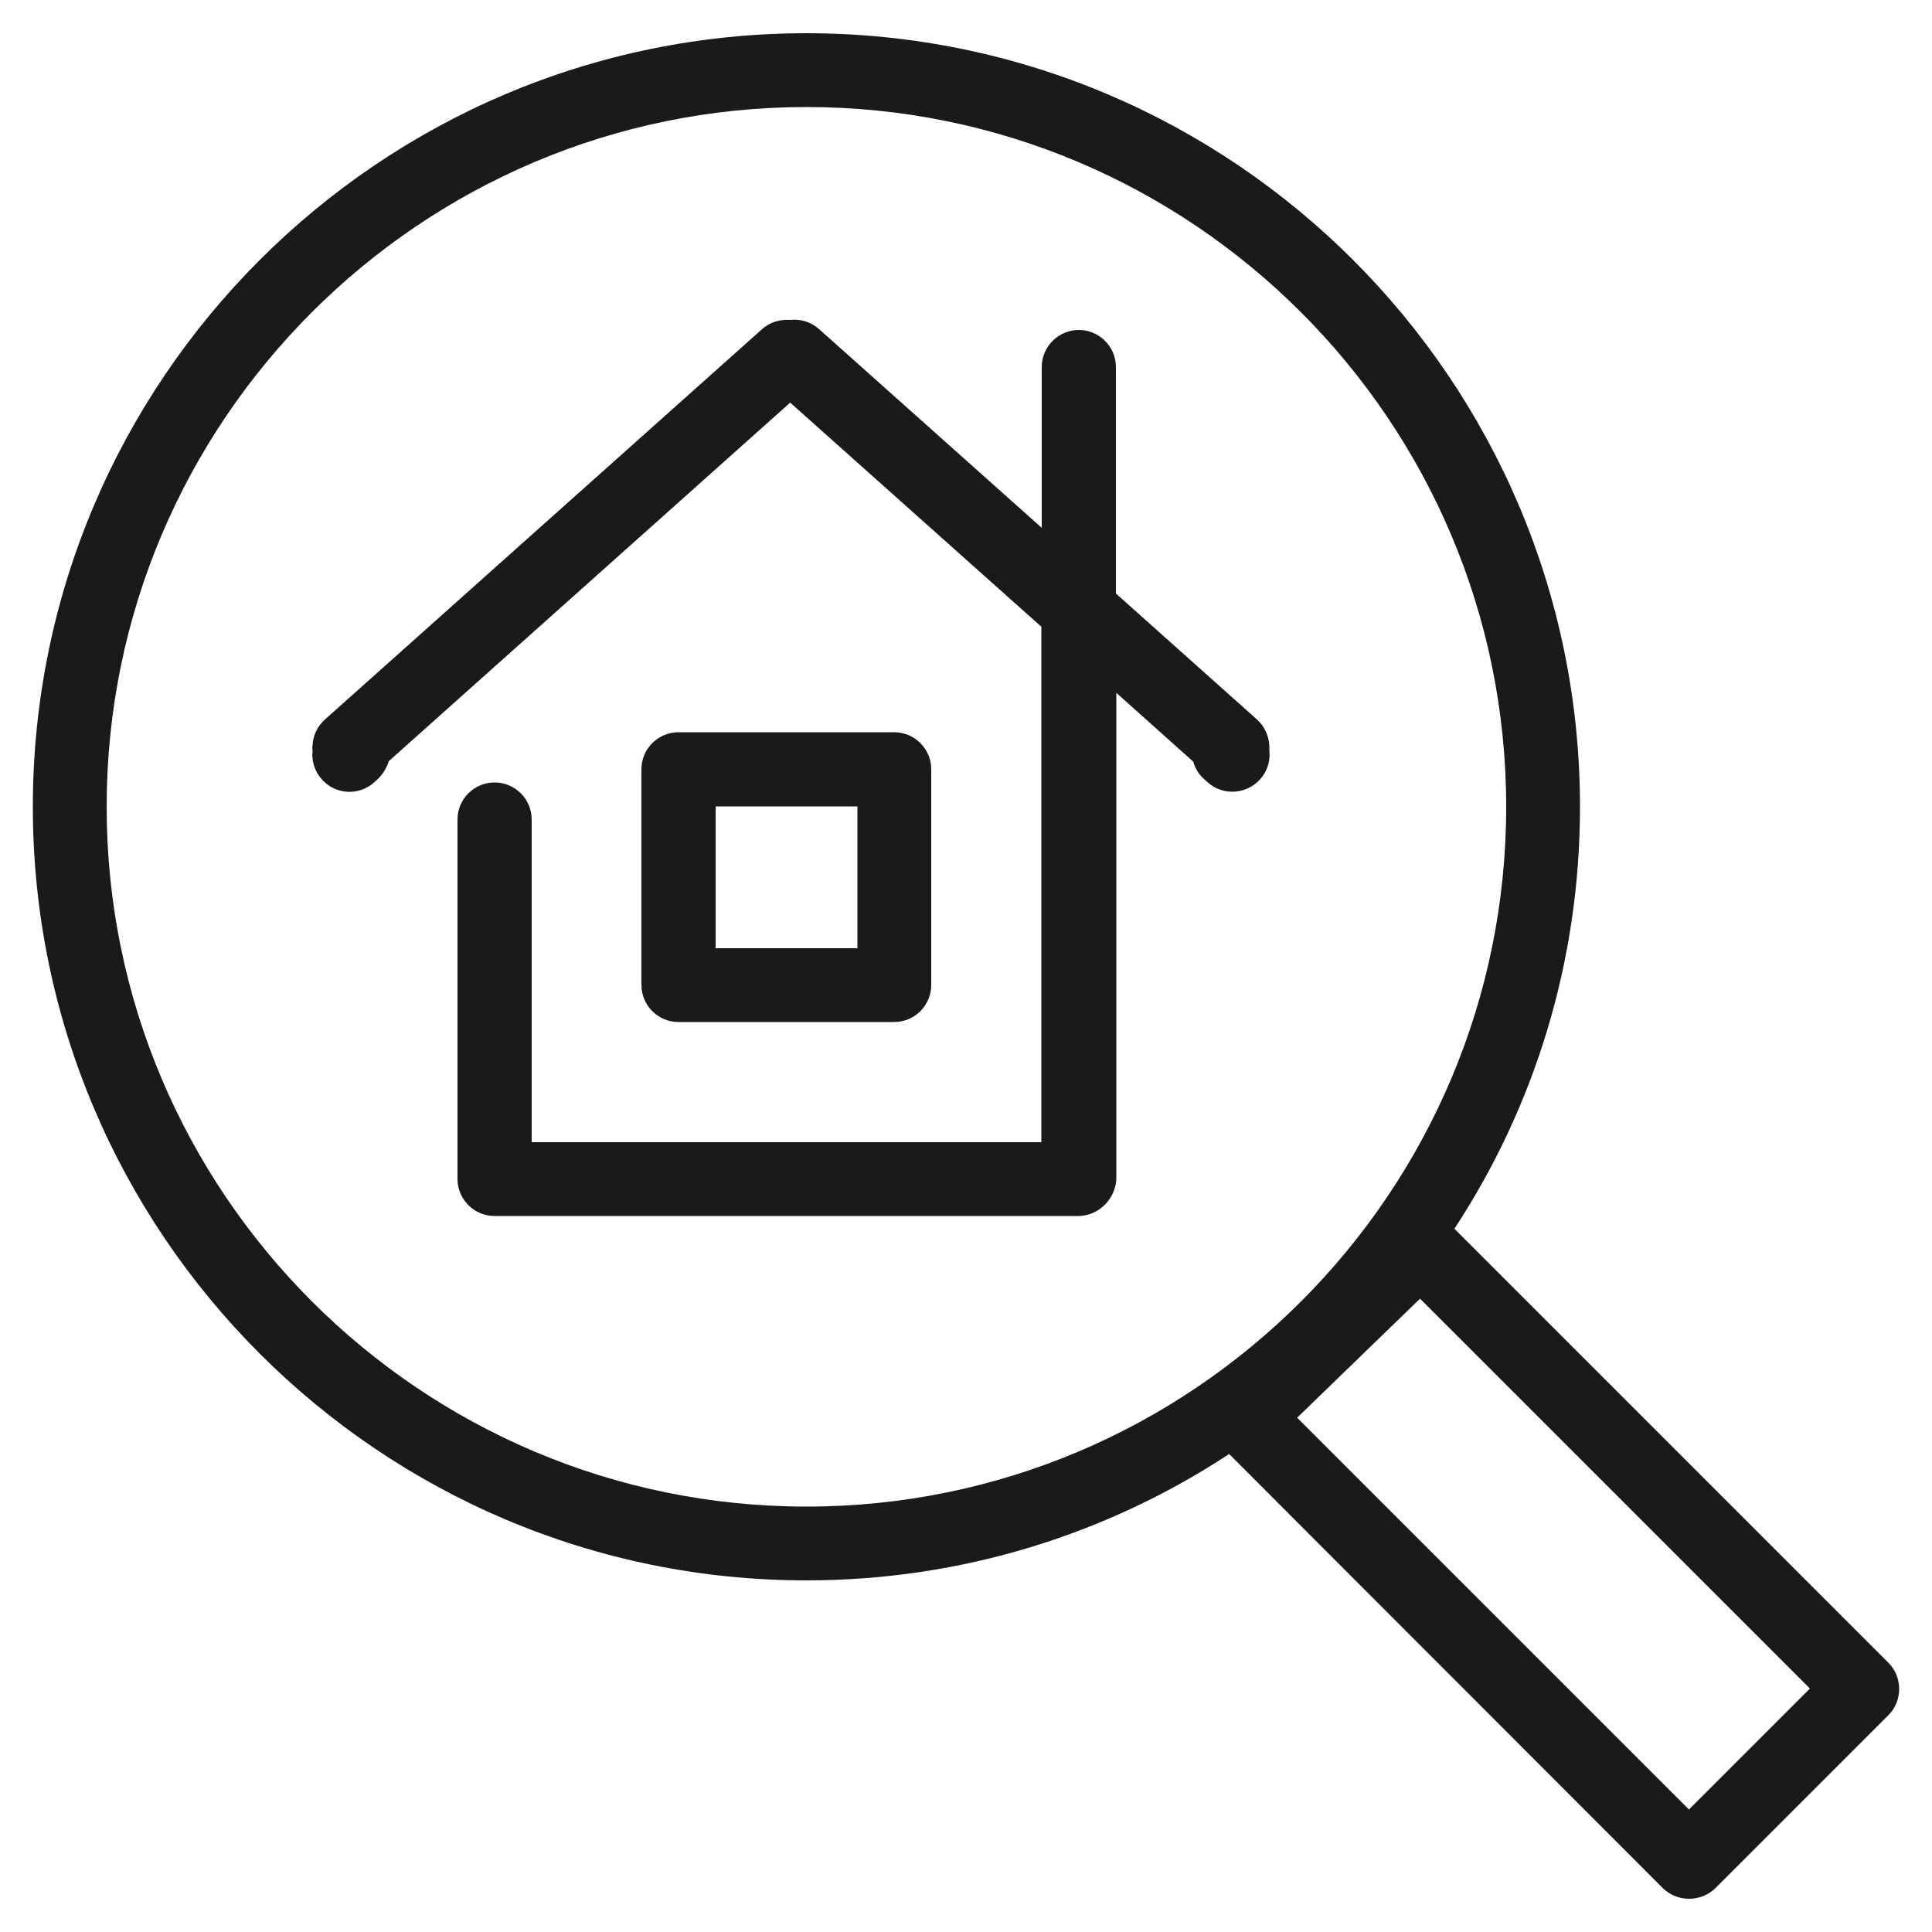
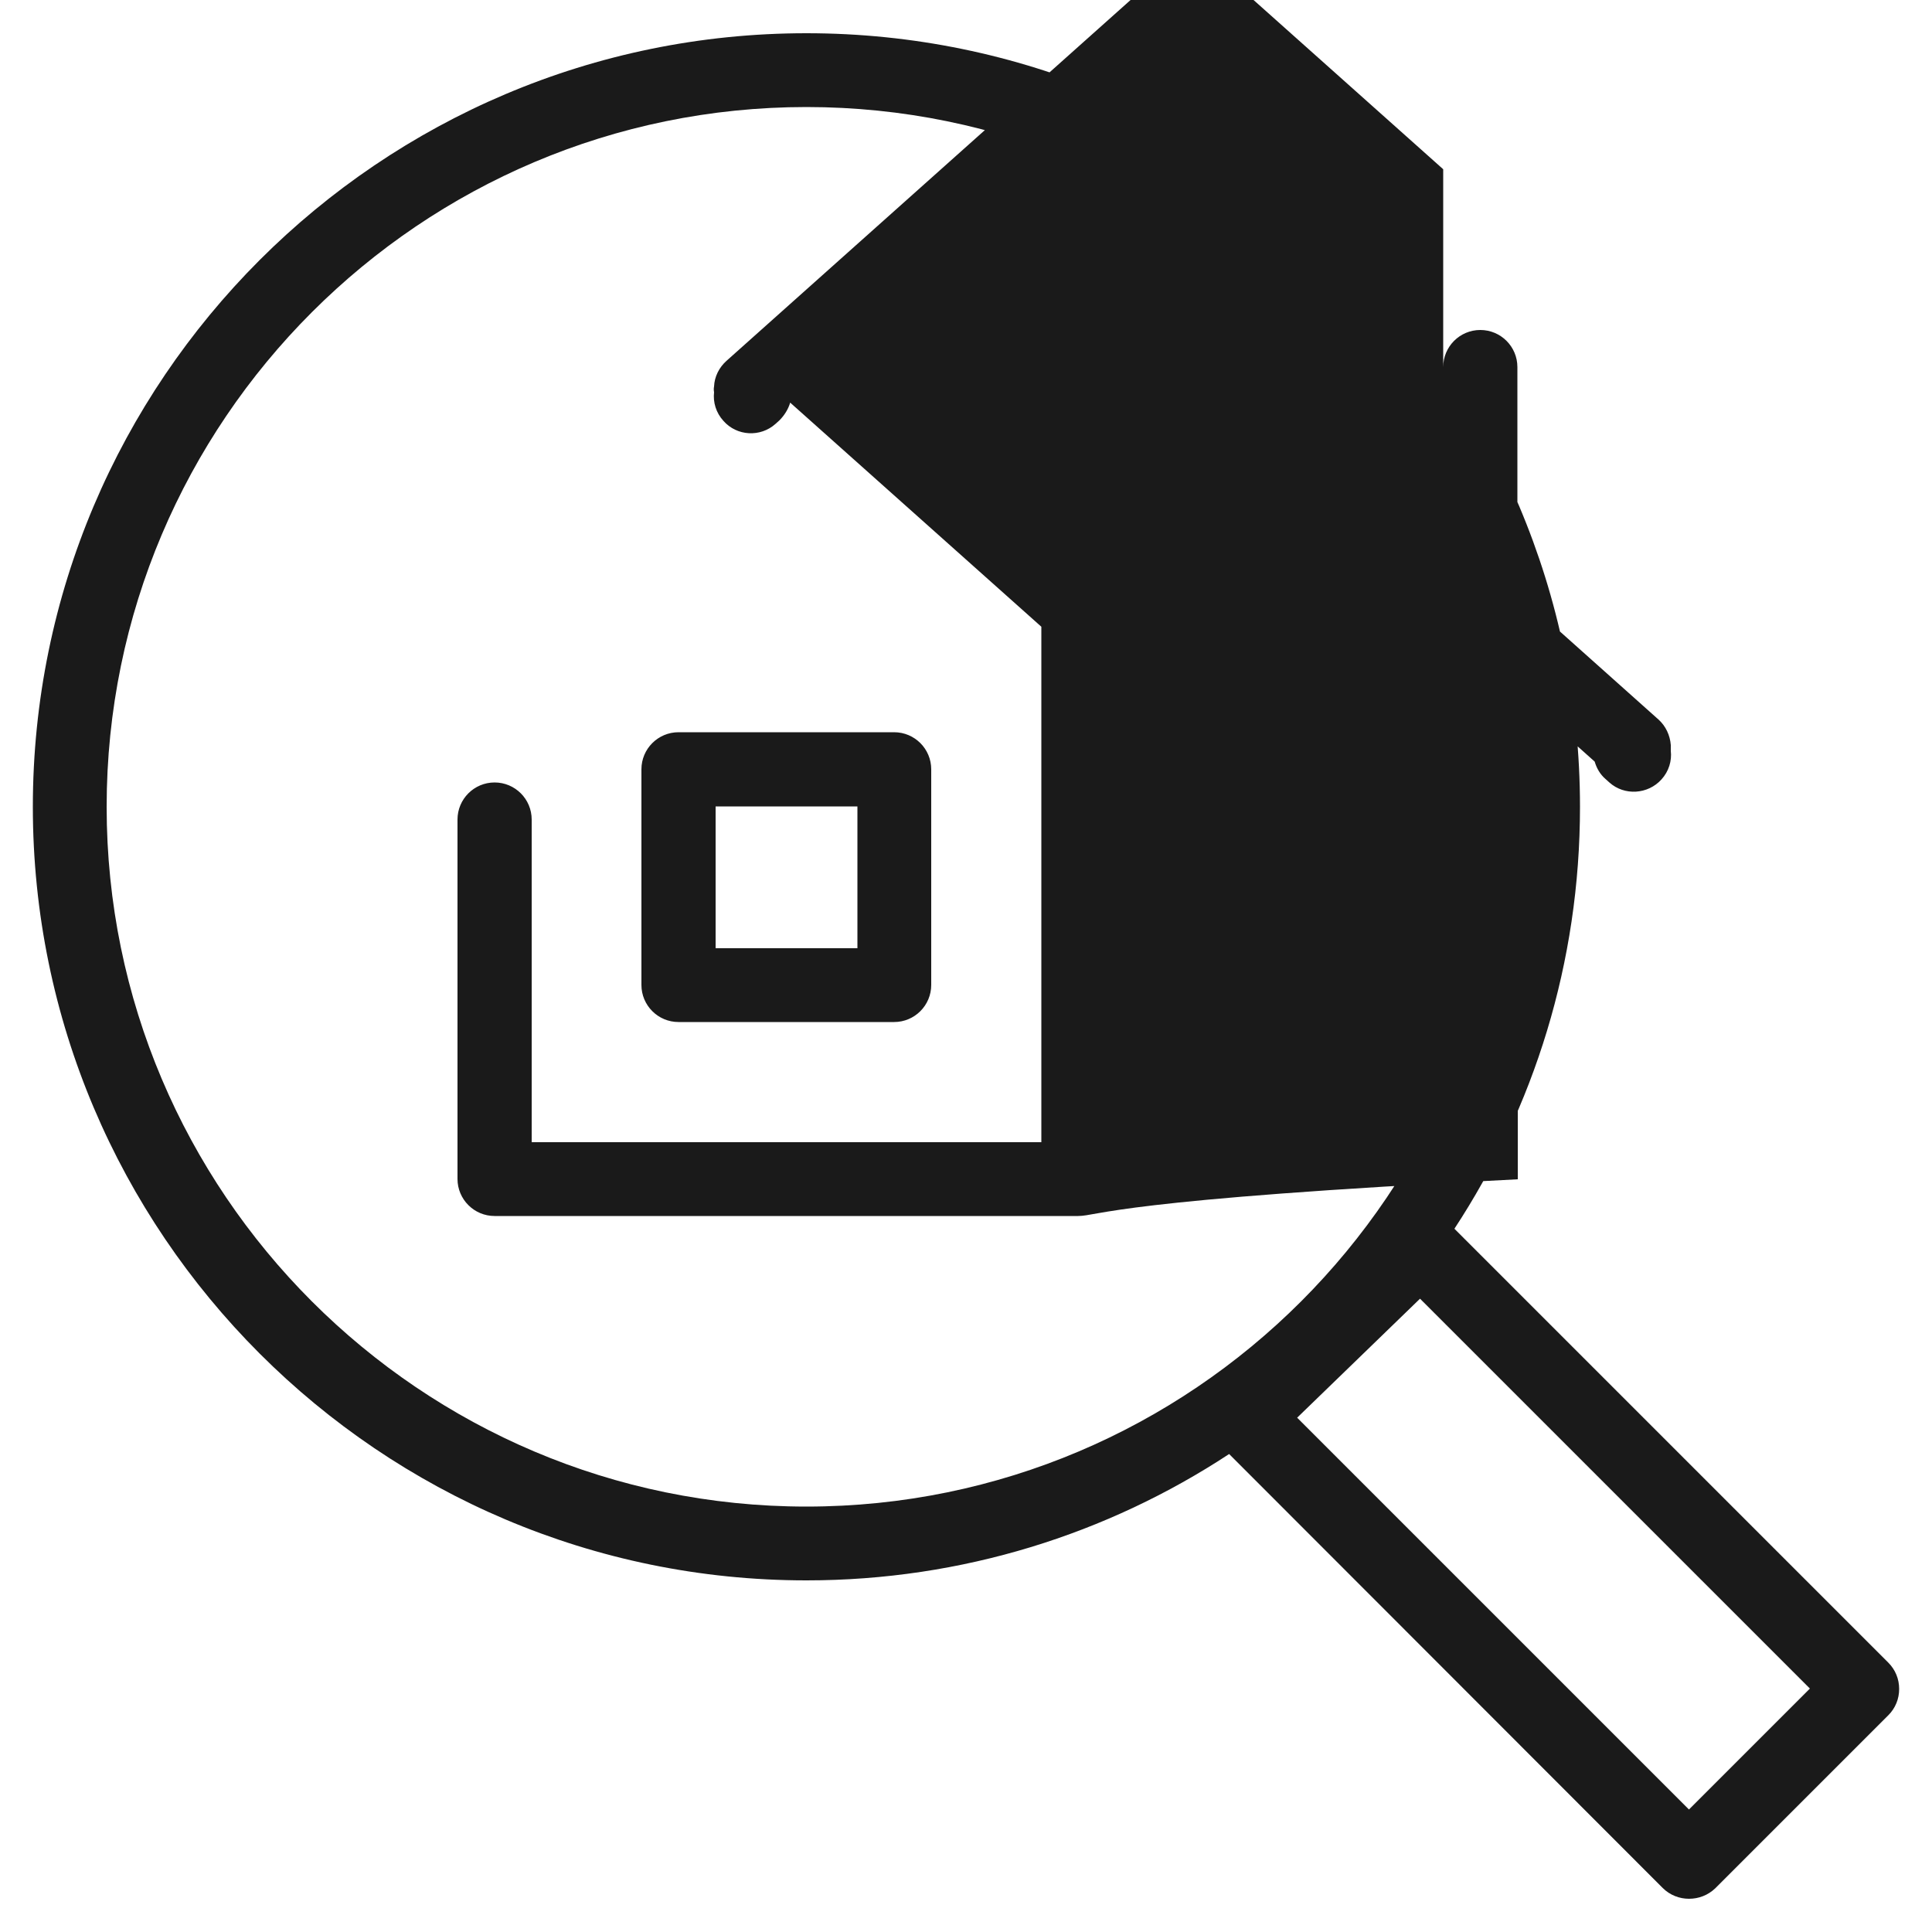
<svg xmlns="http://www.w3.org/2000/svg" id="Ebene_1" x="0px" y="0px" viewBox="0 0 500 500" style="enable-background:new 0 0 500 500;" xml:space="preserve">
  <style type="text/css">	.st0{fill:#1A1A1A;}</style>
  <g>
-     <path class="st0" d="M437.1,491.4c-2.4,0-4.9-0.9-6.8-2.8L318.1,376.3C286.6,397,249,409,208.7,409C98.3,409,8.5,319.2,8.5,208.8  S98.3,8.6,208.7,8.6c110.4,0,200.2,89.8,200.2,200.2c0,40.3-11.9,77.8-32.5,109.2l112.3,112.3c1.8,1.8,2.8,4.2,2.8,6.8  s-1,5-2.8,6.8l-44.8,44.8C442,490.5,439.6,491.4,437.1,491.4z M335.7,366.9l101.4,101.4l31.3-31.3L367.5,336.1L335.7,366.9z   M208.7,27.7c-99.8,0-181.1,81.2-181.1,181.1c0,99.8,81.2,181.1,181.1,181.1s181.1-81.2,181.1-181.1  C389.8,108.9,308.5,27.7,208.7,27.7z M279,314.7H128c-5.3,0-9.6-4.3-9.6-9.6v-93c0-5.3,4.3-9.6,9.6-9.6c5.3,0,9.6,4.3,9.6,9.6v83.5  h131.9V162.2l-65-58L100.6,197c-0.5,1.7-1.5,3.3-2.8,4.6l-1,0.9c-3.9,3.5-10,3.2-13.5-0.8c-1.9-2.1-2.7-4.8-2.4-7.4  c-0.1-0.5-0.1-1,0-1.5c0.1-2.5,1.3-4.9,3.2-6.6l113.1-101c2.1-1.9,4.8-2.6,7.4-2.4c2.6-0.3,5.3,0.5,7.4,2.4l57.6,51.4V95  c0-5.3,4.3-9.6,9.6-9.6s9.6,4.3,9.6,9.6v58.6l36.5,32.6c1.9,1.7,3,4.1,3.2,6.6c0,0.5,0,1,0,1.5c0.3,2.6-0.5,5.3-2.4,7.4  c-3.5,3.9-9.6,4.3-13.5,0.8l-1-0.9c-1.4-1.2-2.3-2.8-2.8-4.5l-19.9-17.8v125.9C288.6,310.4,284.3,314.7,279,314.7z M231.4,264.5  h-55.8c-5.3,0-9.6-4.3-9.6-9.6v-55.8c0-5.3,4.3-9.6,9.6-9.6h55.8c5.3,0,9.6,4.3,9.6,9.6v55.8C241,260.2,236.7,264.5,231.4,264.5z   M185.2,245.4h36.7v-36.7h-36.7V245.4z" />
+     <path class="st0" d="M437.1,491.4c-2.4,0-4.9-0.9-6.8-2.8L318.1,376.3C286.6,397,249,409,208.7,409C98.3,409,8.5,319.2,8.5,208.8  S98.3,8.6,208.7,8.6c110.4,0,200.2,89.8,200.2,200.2c0,40.3-11.9,77.8-32.5,109.2l112.3,112.3c1.8,1.8,2.8,4.2,2.8,6.8  s-1,5-2.8,6.8l-44.8,44.8C442,490.5,439.6,491.4,437.1,491.4z M335.7,366.9l101.4,101.4l31.3-31.3L367.5,336.1L335.7,366.9z   M208.7,27.7c-99.8,0-181.1,81.2-181.1,181.1c0,99.8,81.2,181.1,181.1,181.1s181.1-81.2,181.1-181.1  C389.8,108.9,308.5,27.7,208.7,27.7z M279,314.7H128c-5.3,0-9.6-4.3-9.6-9.6v-93c0-5.3,4.3-9.6,9.6-9.6c5.3,0,9.6,4.3,9.6,9.6v83.5  h131.9V162.2l-65-58c-0.5,1.7-1.5,3.3-2.8,4.6l-1,0.9c-3.9,3.5-10,3.2-13.5-0.8c-1.9-2.1-2.7-4.8-2.4-7.4  c-0.1-0.5-0.1-1,0-1.5c0.1-2.5,1.3-4.9,3.2-6.6l113.1-101c2.1-1.9,4.8-2.6,7.4-2.4c2.6-0.3,5.3,0.5,7.4,2.4l57.6,51.4V95  c0-5.3,4.3-9.6,9.6-9.6s9.6,4.3,9.6,9.6v58.6l36.5,32.6c1.9,1.7,3,4.1,3.2,6.6c0,0.5,0,1,0,1.5c0.3,2.6-0.5,5.3-2.4,7.4  c-3.5,3.9-9.6,4.3-13.5,0.8l-1-0.9c-1.4-1.2-2.3-2.8-2.8-4.5l-19.9-17.8v125.9C288.6,310.4,284.3,314.7,279,314.7z M231.4,264.5  h-55.8c-5.3,0-9.6-4.3-9.6-9.6v-55.8c0-5.3,4.3-9.6,9.6-9.6h55.8c5.3,0,9.6,4.3,9.6,9.6v55.8C241,260.2,236.7,264.5,231.4,264.5z   M185.2,245.4h36.7v-36.7h-36.7V245.4z" />
  </g>
</svg>